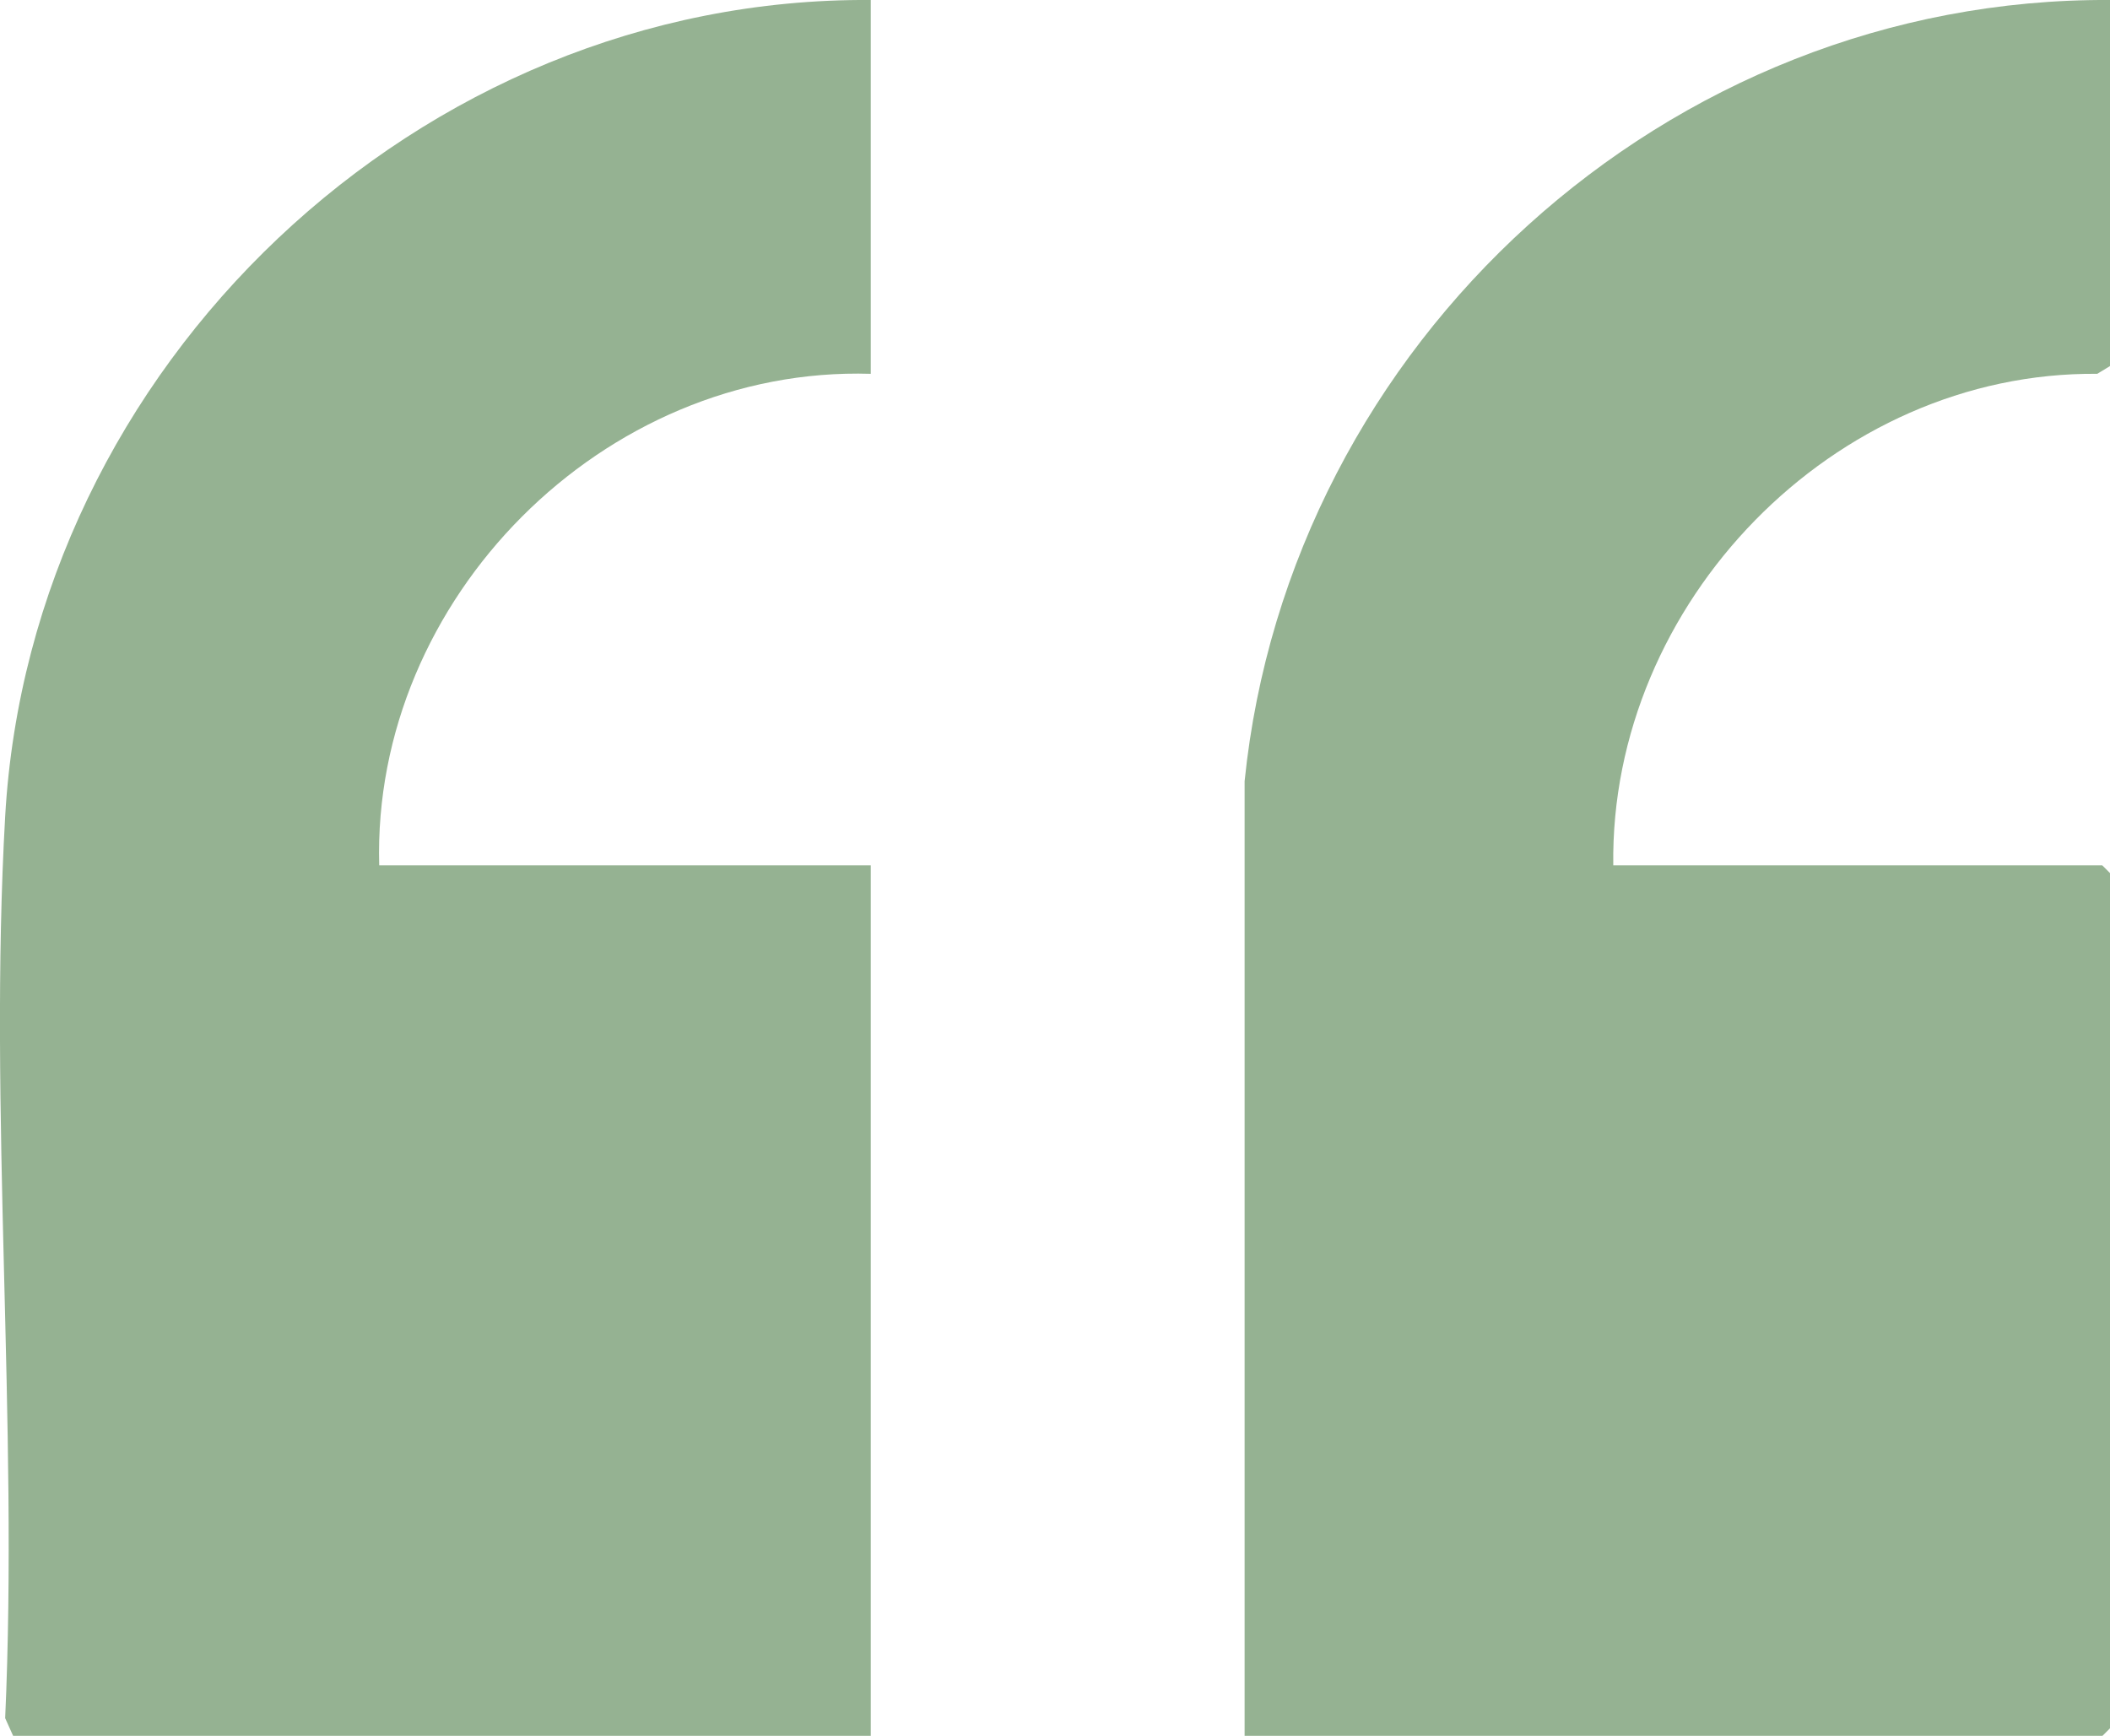
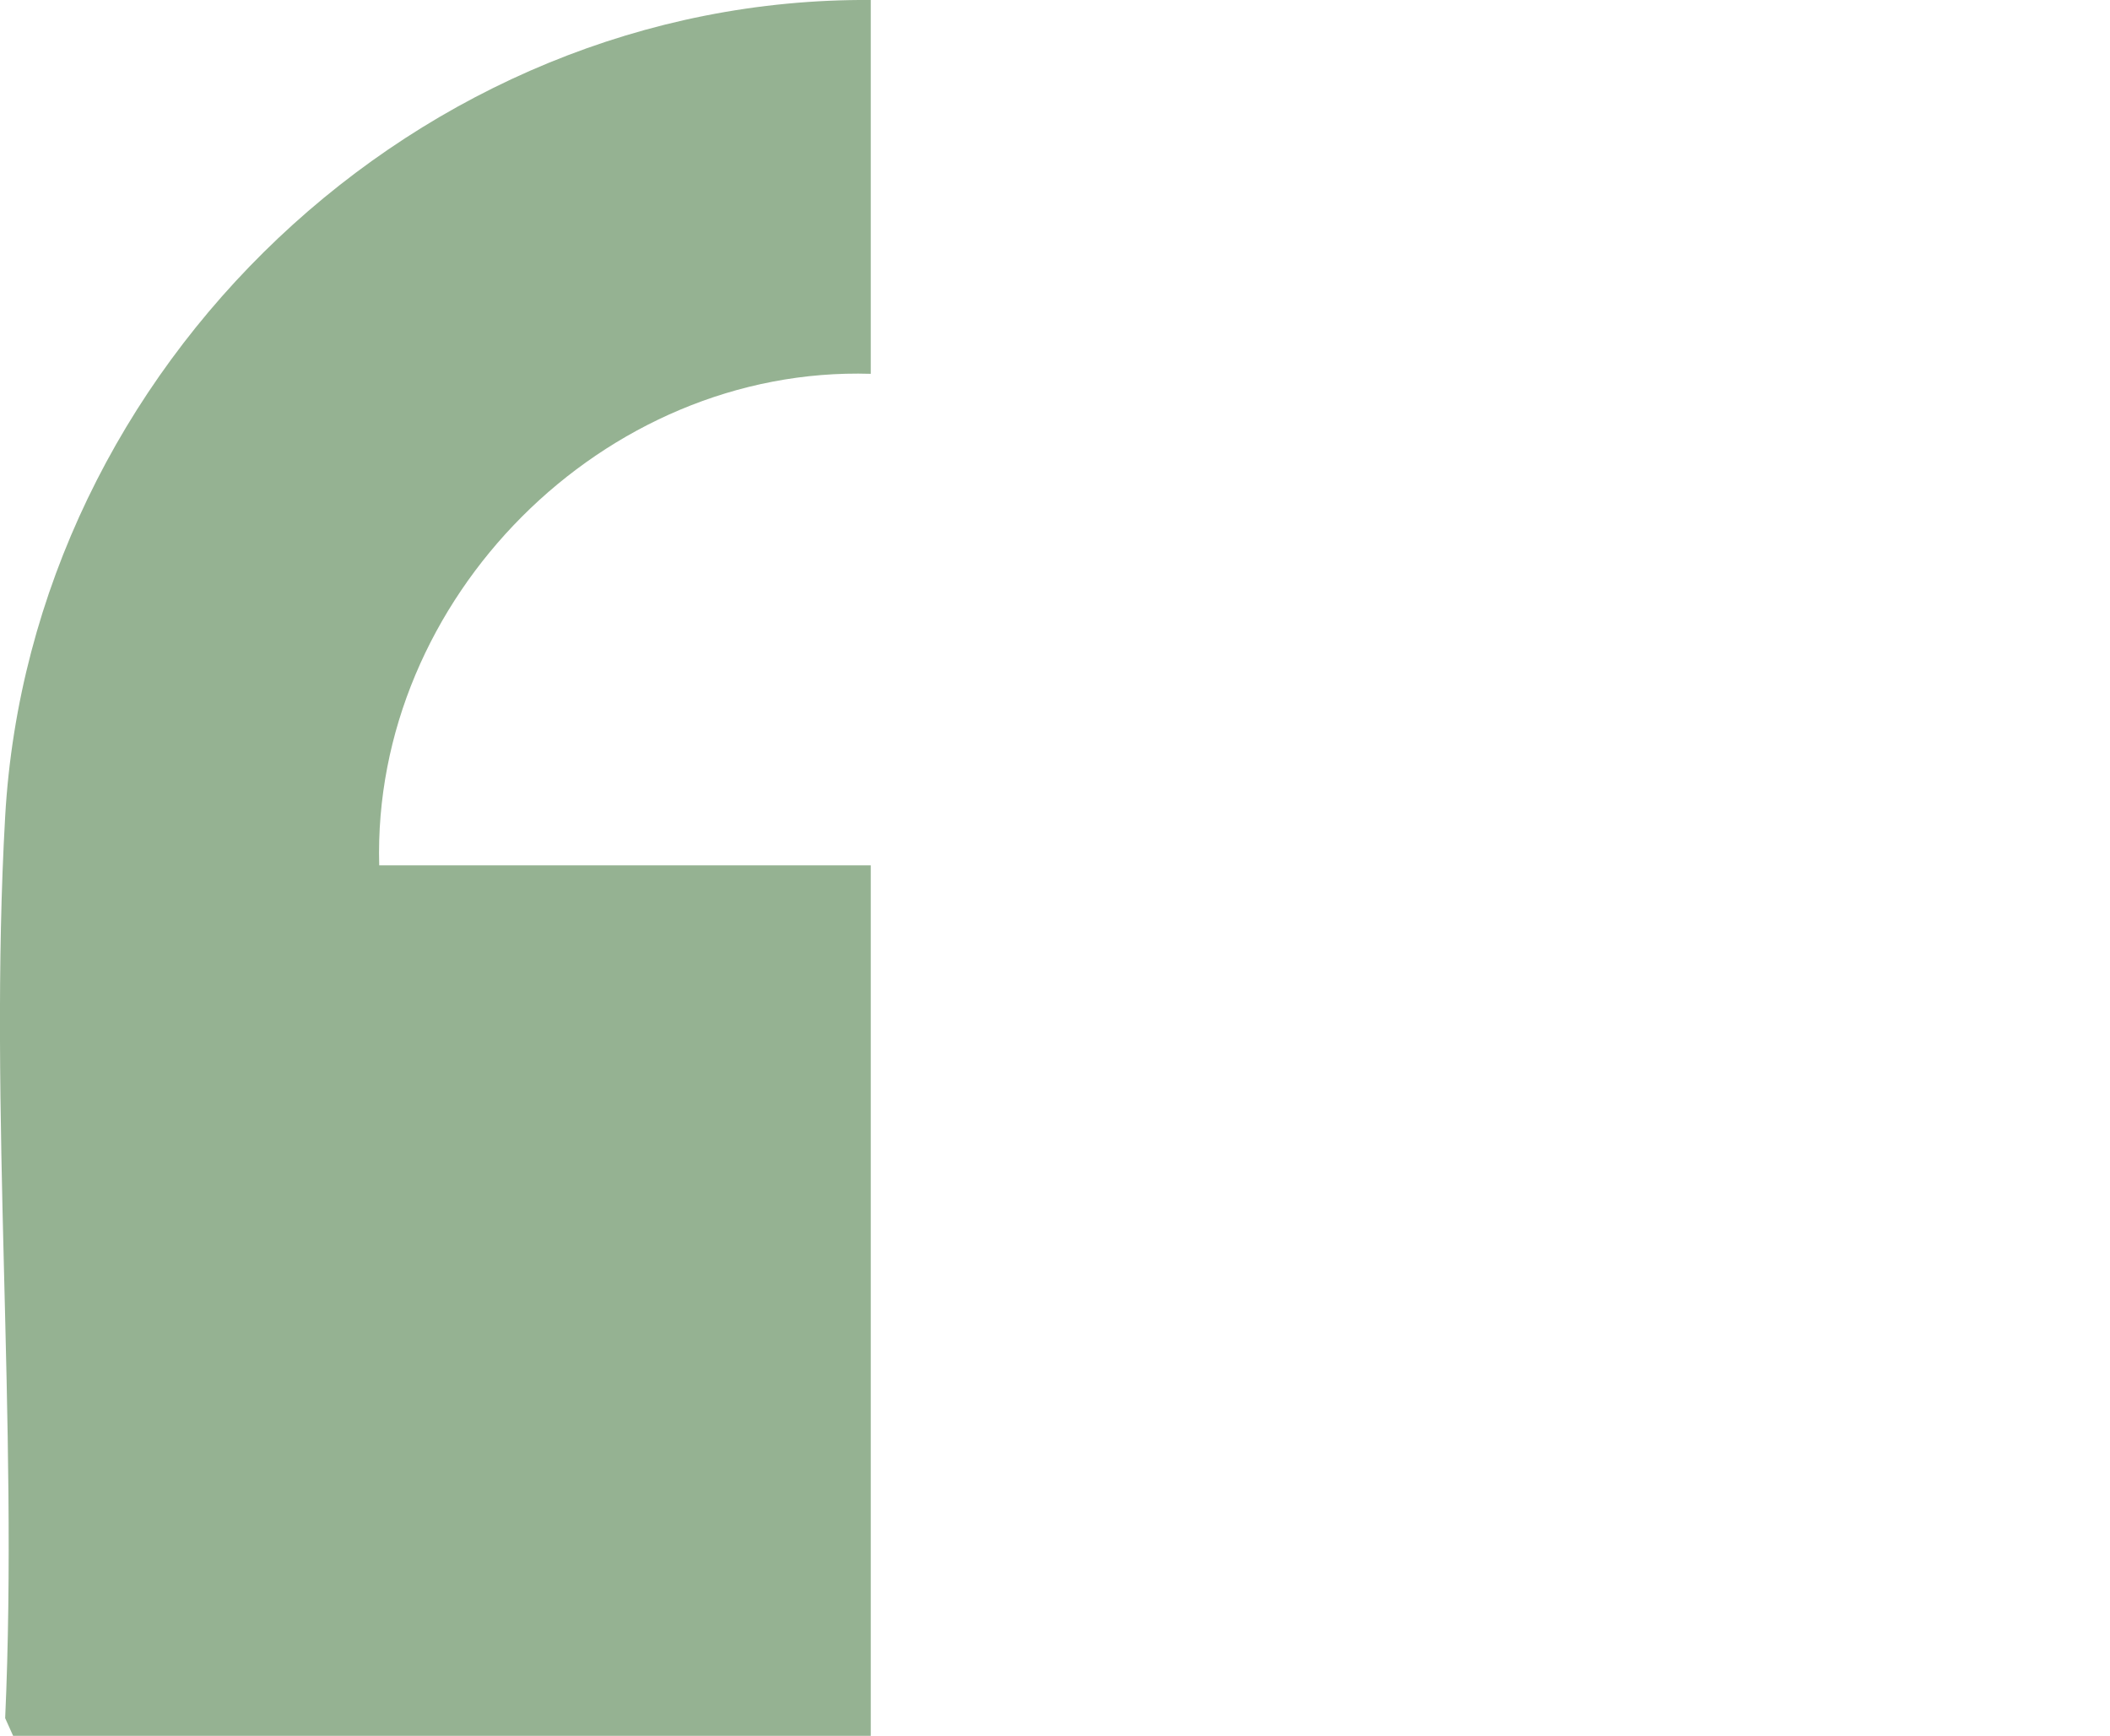
<svg xmlns="http://www.w3.org/2000/svg" id="Layer_2" data-name="Layer 2" viewBox="0 0 106.11 87.3">
  <defs>
    <style>
      .cls-1 {
        fill: #95b292;
      }
    </style>
  </defs>
  <g id="Layer_1-2" data-name="Layer 1">
-     <path class="cls-1" d="M106.11,0v18.41l-.64.39c-13.26-.12-24.52,11.53-24.34,24.72h24.59l.39.39v43.01l-.39.39h-43.13v-48.02C64.84,17.22,83.86-.13,106.11,0Z" />
    <path class="cls-1" d="M43.79,0v18.8c-13.44-.41-25.09,11.32-24.72,24.72h24.72v43.78H.66l-.4-.89c.67-14.91-.84-30.52,0-45.35C1.55,18.42,21.07-.16,43.79,0Z" />
  </g>
</svg>